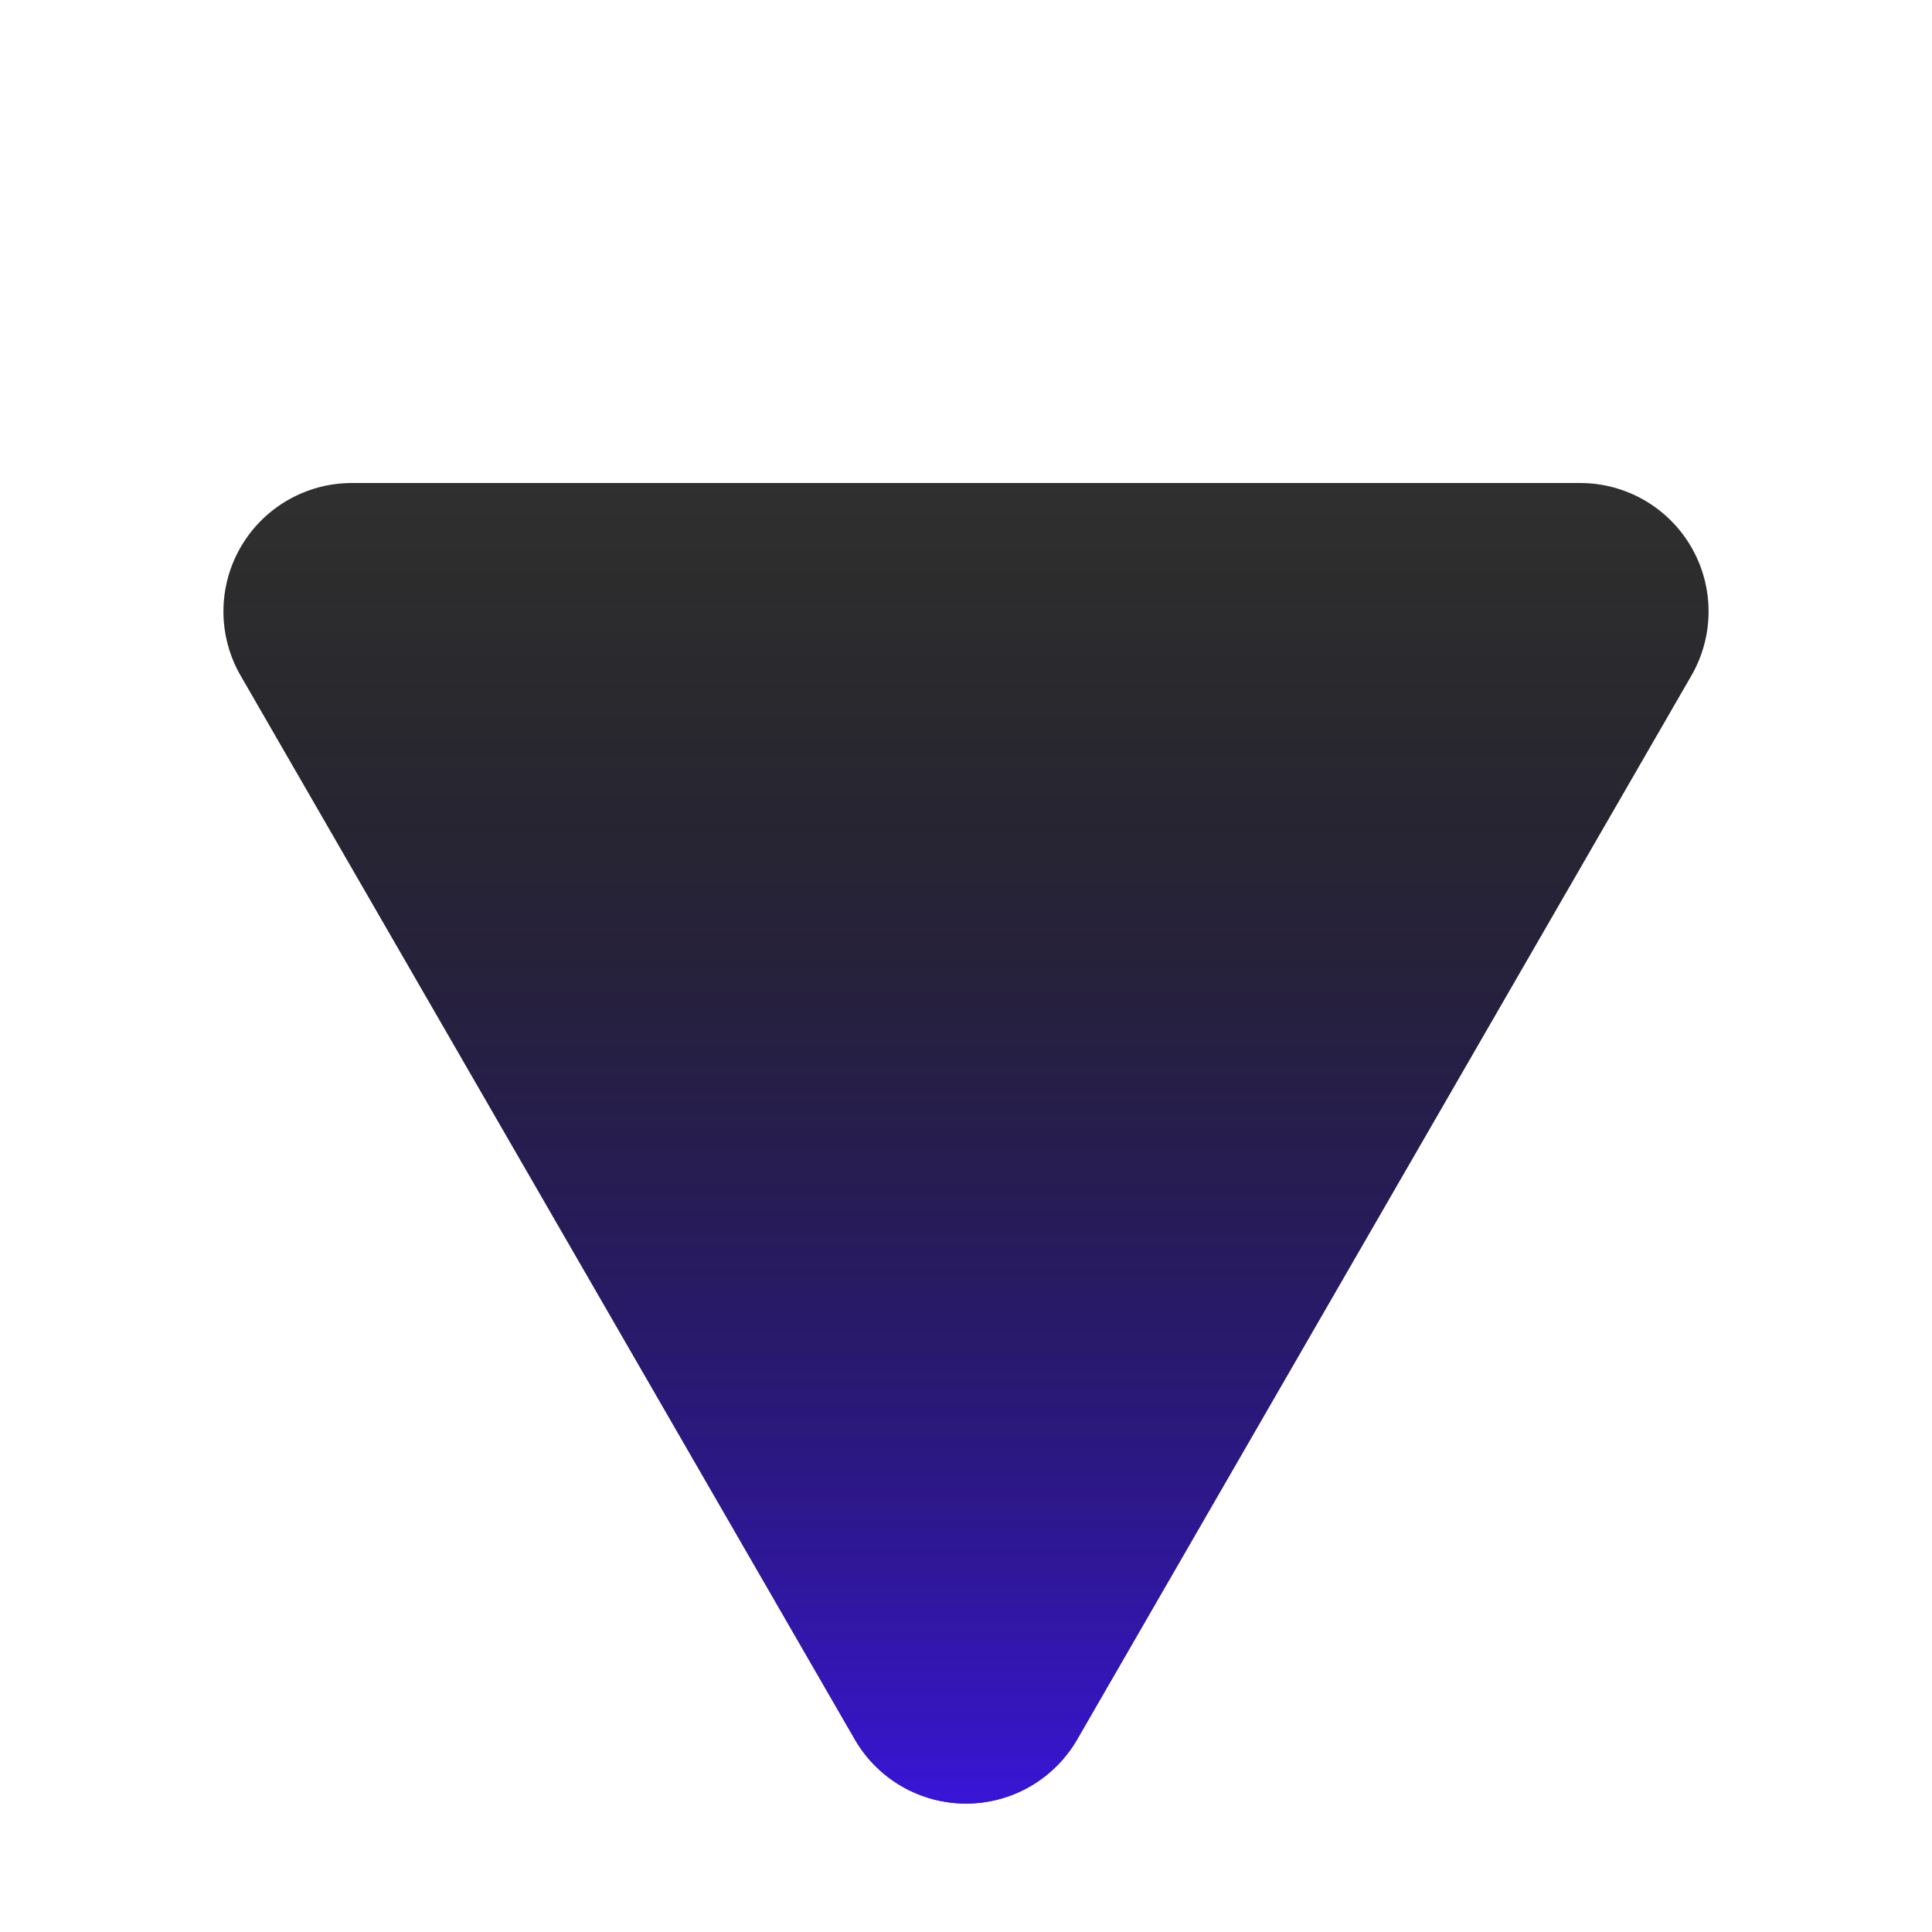
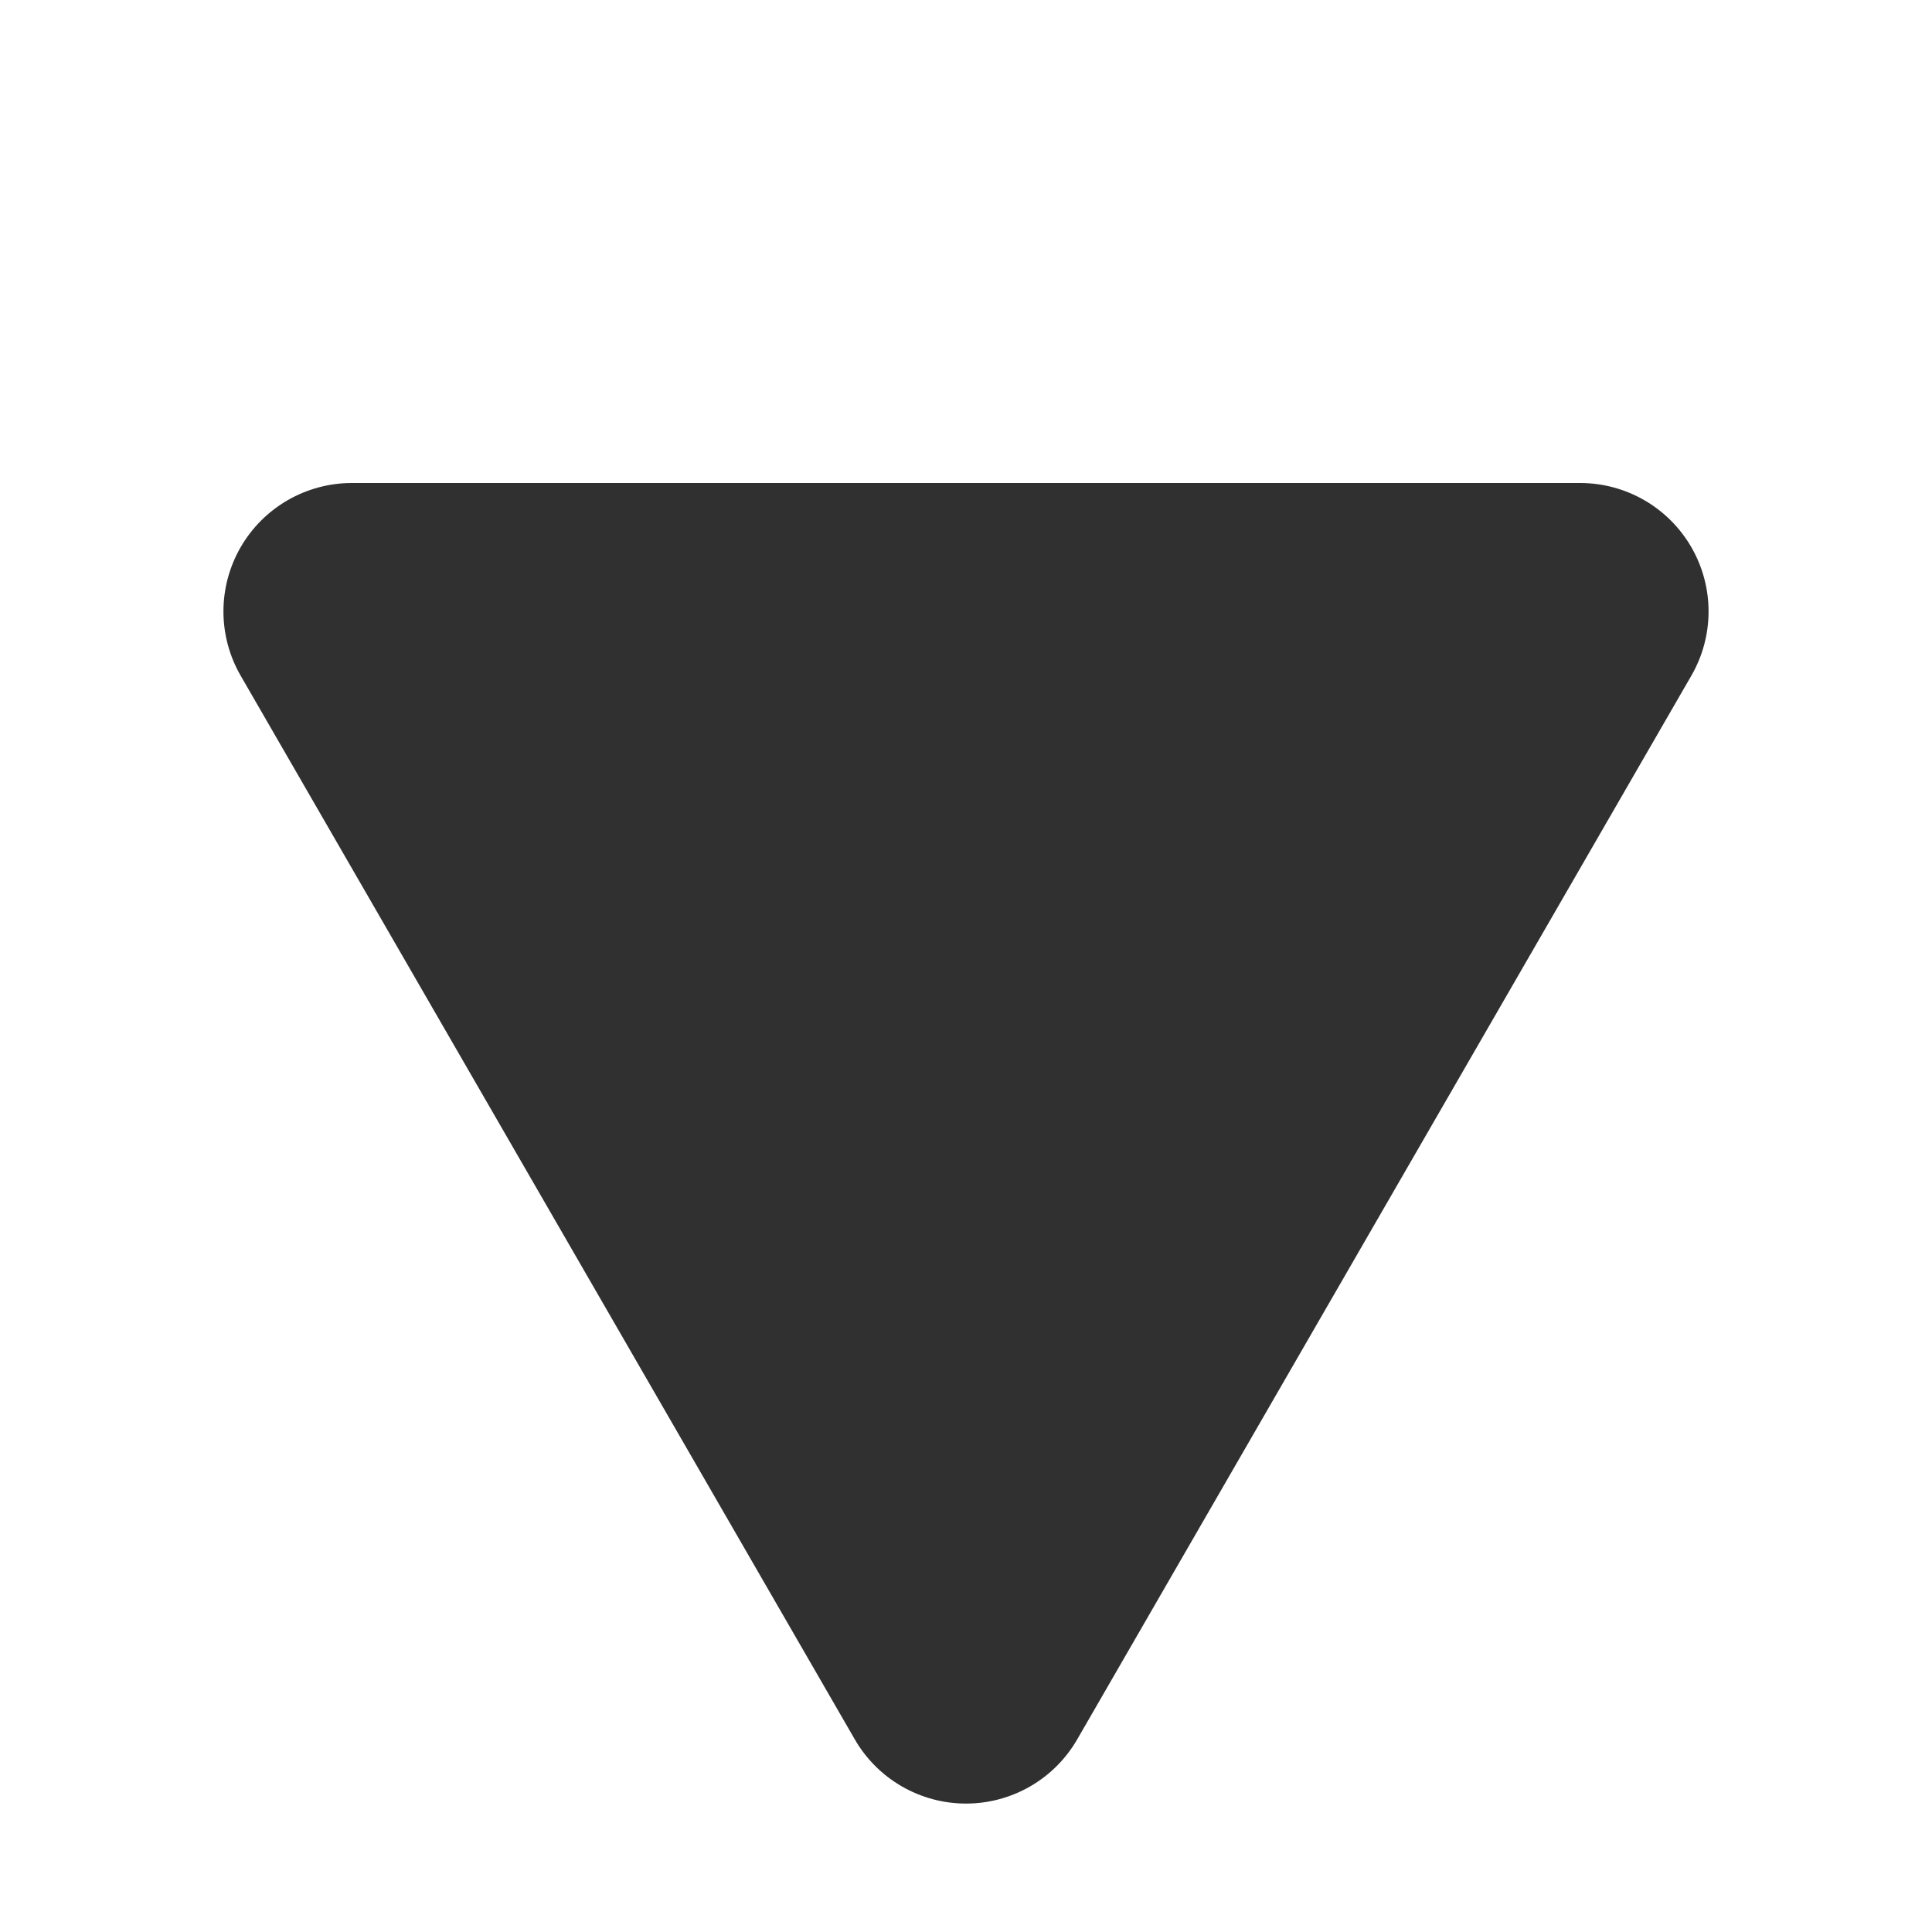
<svg xmlns="http://www.w3.org/2000/svg" viewBox="0 0 346 346" height="346" width="346" version="1.1" fill="none">
  <defs>
    <linearGradient id="master_svg0_342_01652" y2="1" x2="0.5" y1="0" x1="0.5">
      <stop stop-opacity="1" stop-color="#3915D8" offset="0%" />
      <stop stop-opacity="0" stop-color="#000000" offset="100%" />
    </linearGradient>
  </defs>
  <g transform="matrix(1,0,0,-1,0,692)">
    <path fill-opacity="1" fill="#303030" d="M302.904,571Q303.28,571.652,303.613,572.327Q303.946,573.003,304.234,573.698Q304.523,574.394,304.765,575.107Q305.007,575.82,305.202,576.547Q305.396,577.274,305.543,578.013Q305.69,578.751,305.788,579.498Q305.887,580.244,305.936,580.996Q305.985,581.747,305.985,582.5Q305.985,583.253,305.936,584.004Q305.887,584.756,305.788,585.502Q305.69,586.249,305.543,586.987Q305.396,587.726,305.202,588.453Q305.007,589.18,304.765,589.893Q304.523,590.606,304.234,591.302Q303.946,591.997,303.613,592.673Q303.28,593.348,302.904,594Q302.527,594.652,302.109,595.278Q301.691,595.904,301.232,596.501Q300.774,597.099,300.278,597.665Q299.781,598.231,299.249,598.763Q298.716,599.296,298.15,599.792Q297.584,600.289,296.987,600.747Q296.389,601.205,295.763,601.624Q295.137,602.042,294.485,602.419Q293.833,602.795,293.158,603.128Q292.483,603.461,291.787,603.749Q291.091,604.037,290.378,604.279Q289.665,604.521,288.938,604.716Q288.211,604.911,287.472,605.058Q286.734,605.205,285.987,605.303Q285.241,605.401,284.49,605.451Q283.738,605.5,282.985,605.5L63.015,605.5Q62.262,605.5,61.511,605.451Q60.759,605.401,60.013,605.303Q59.266,605.205,58.528,605.058Q57.789,604.911,57.062,604.716Q56.335,604.521,55.622,604.279Q54.909,604.037,54.213,603.749Q53.517,603.461,52.842,603.128Q52.167,602.795,51.515,602.419Q50.863,602.042,50.237,601.624Q49.611,601.205,49.013,600.747Q48.416,600.289,47.85,599.792Q47.284,599.296,46.751,598.763Q46.219,598.231,45.722,597.665Q45.226,597.099,44.768,596.502Q44.309,595.904,43.891,595.278Q43.473,594.652,43.096,594Q42.72,593.348,42.387,592.673Q42.054,591.997,41.766,591.302Q41.477,590.606,41.235,589.893Q40.993,589.18,40.798,588.453Q40.604,587.726,40.457,586.987Q40.31,586.249,40.212,585.502Q40.113,584.756,40.064,584.004Q40.015,583.253,40.015,582.5Q40.015,581.747,40.064,580.996Q40.113,580.244,40.212,579.498Q40.31,578.751,40.457,578.013Q40.604,577.274,40.798,576.547Q40.993,575.82,41.235,575.107Q41.477,574.394,41.766,573.698Q42.054,573.003,42.387,572.327Q42.72,571.652,43.096,571L153.081,380.5Q153.458,379.848,153.876,379.222Q154.295,378.596,154.753,377.998Q155.211,377.401,155.708,376.835Q156.204,376.269,156.737,375.736Q157.269,375.204,157.835,374.708Q158.401,374.211,158.998,373.753Q159.596,373.294,160.222,372.876Q160.848,372.458,161.5,372.081Q162.152,371.705,162.827,371.372Q163.503,371.039,164.198,370.751Q164.894,370.463,165.607,370.221Q166.32,369.979,167.047,369.784Q167.774,369.589,168.513,369.442Q169.251,369.295,169.998,369.197Q170.744,369.099,171.496,369.049Q172.247,369,173,369Q173.753,369,174.504,369.049Q175.256,369.099,176.002,369.197Q176.749,369.295,177.487,369.442Q178.226,369.589,178.953,369.784Q179.68,369.979,180.393,370.221Q181.106,370.463,181.802,370.751Q182.497,371.039,183.173,371.372Q183.848,371.705,184.5,372.081Q185.152,372.458,185.778,372.876Q186.404,373.294,187.002,373.753Q187.599,374.211,188.165,374.708Q188.731,375.204,189.263,375.736Q189.796,376.269,190.292,376.835Q190.789,377.401,191.247,377.998Q191.705,378.596,192.124,379.222Q192.542,379.848,192.919,380.5L302.904,571Z" />
-     <path fill-opacity="1" fill="url(#master_svg0_342_01652)" d="M302.904,571Q303.28,571.652,303.613,572.327Q303.946,573.003,304.234,573.698Q304.523,574.394,304.765,575.107Q305.007,575.82,305.202,576.547Q305.396,577.274,305.543,578.013Q305.69,578.751,305.788,579.498Q305.887,580.244,305.936,580.996Q305.985,581.747,305.985,582.5Q305.985,583.253,305.936,584.004Q305.887,584.756,305.788,585.502Q305.69,586.249,305.543,586.987Q305.396,587.726,305.202,588.453Q305.007,589.18,304.765,589.893Q304.523,590.606,304.234,591.302Q303.946,591.997,303.613,592.673Q303.28,593.348,302.904,594Q302.527,594.652,302.109,595.278Q301.691,595.904,301.232,596.501Q300.774,597.099,300.278,597.665Q299.781,598.231,299.249,598.763Q298.716,599.296,298.15,599.792Q297.584,600.289,296.987,600.747Q296.389,601.205,295.763,601.624Q295.137,602.042,294.485,602.419Q293.833,602.795,293.158,603.128Q292.483,603.461,291.787,603.749Q291.091,604.037,290.378,604.279Q289.665,604.521,288.938,604.716Q288.211,604.911,287.472,605.058Q286.734,605.205,285.987,605.303Q285.241,605.401,284.49,605.451Q283.738,605.5,282.985,605.5L63.015,605.5Q62.262,605.5,61.511,605.451Q60.759,605.401,60.013,605.303Q59.266,605.205,58.528,605.058Q57.789,604.911,57.062,604.716Q56.335,604.521,55.622,604.279Q54.909,604.037,54.213,603.749Q53.517,603.461,52.842,603.128Q52.167,602.795,51.515,602.419Q50.863,602.042,50.237,601.624Q49.611,601.205,49.013,600.747Q48.416,600.289,47.85,599.792Q47.284,599.296,46.751,598.763Q46.219,598.231,45.722,597.665Q45.226,597.099,44.768,596.502Q44.309,595.904,43.891,595.278Q43.473,594.652,43.096,594Q42.72,593.348,42.387,592.673Q42.054,591.997,41.766,591.302Q41.477,590.606,41.235,589.893Q40.993,589.18,40.798,588.453Q40.604,587.726,40.457,586.987Q40.31,586.249,40.212,585.502Q40.113,584.756,40.064,584.004Q40.015,583.253,40.015,582.5Q40.015,581.747,40.064,580.996Q40.113,580.244,40.212,579.498Q40.31,578.751,40.457,578.013Q40.604,577.274,40.798,576.547Q40.993,575.82,41.235,575.107Q41.477,574.394,41.766,573.698Q42.054,573.003,42.387,572.327Q42.72,571.652,43.096,571L153.081,380.5Q153.458,379.848,153.876,379.222Q154.295,378.596,154.753,377.998Q155.211,377.401,155.708,376.835Q156.204,376.269,156.737,375.736Q157.269,375.204,157.835,374.708Q158.401,374.211,158.998,373.753Q159.596,373.294,160.222,372.876Q160.848,372.458,161.5,372.081Q162.152,371.705,162.827,371.372Q163.503,371.039,164.198,370.751Q164.894,370.463,165.607,370.221Q166.32,369.979,167.047,369.784Q167.774,369.589,168.513,369.442Q169.251,369.295,169.998,369.197Q170.744,369.099,171.496,369.049Q172.247,369,173,369Q173.753,369,174.504,369.049Q175.256,369.099,176.002,369.197Q176.749,369.295,177.487,369.442Q178.226,369.589,178.953,369.784Q179.68,369.979,180.393,370.221Q181.106,370.463,181.802,370.751Q182.497,371.039,183.173,371.372Q183.848,371.705,184.5,372.081Q185.152,372.458,185.778,372.876Q186.404,373.294,187.002,373.753Q187.599,374.211,188.165,374.708Q188.731,375.204,189.263,375.736Q189.796,376.269,190.292,376.835Q190.789,377.401,191.247,377.998Q191.705,378.596,192.124,379.222Q192.542,379.848,192.919,380.5L302.904,571Z" />
  </g>
</svg>